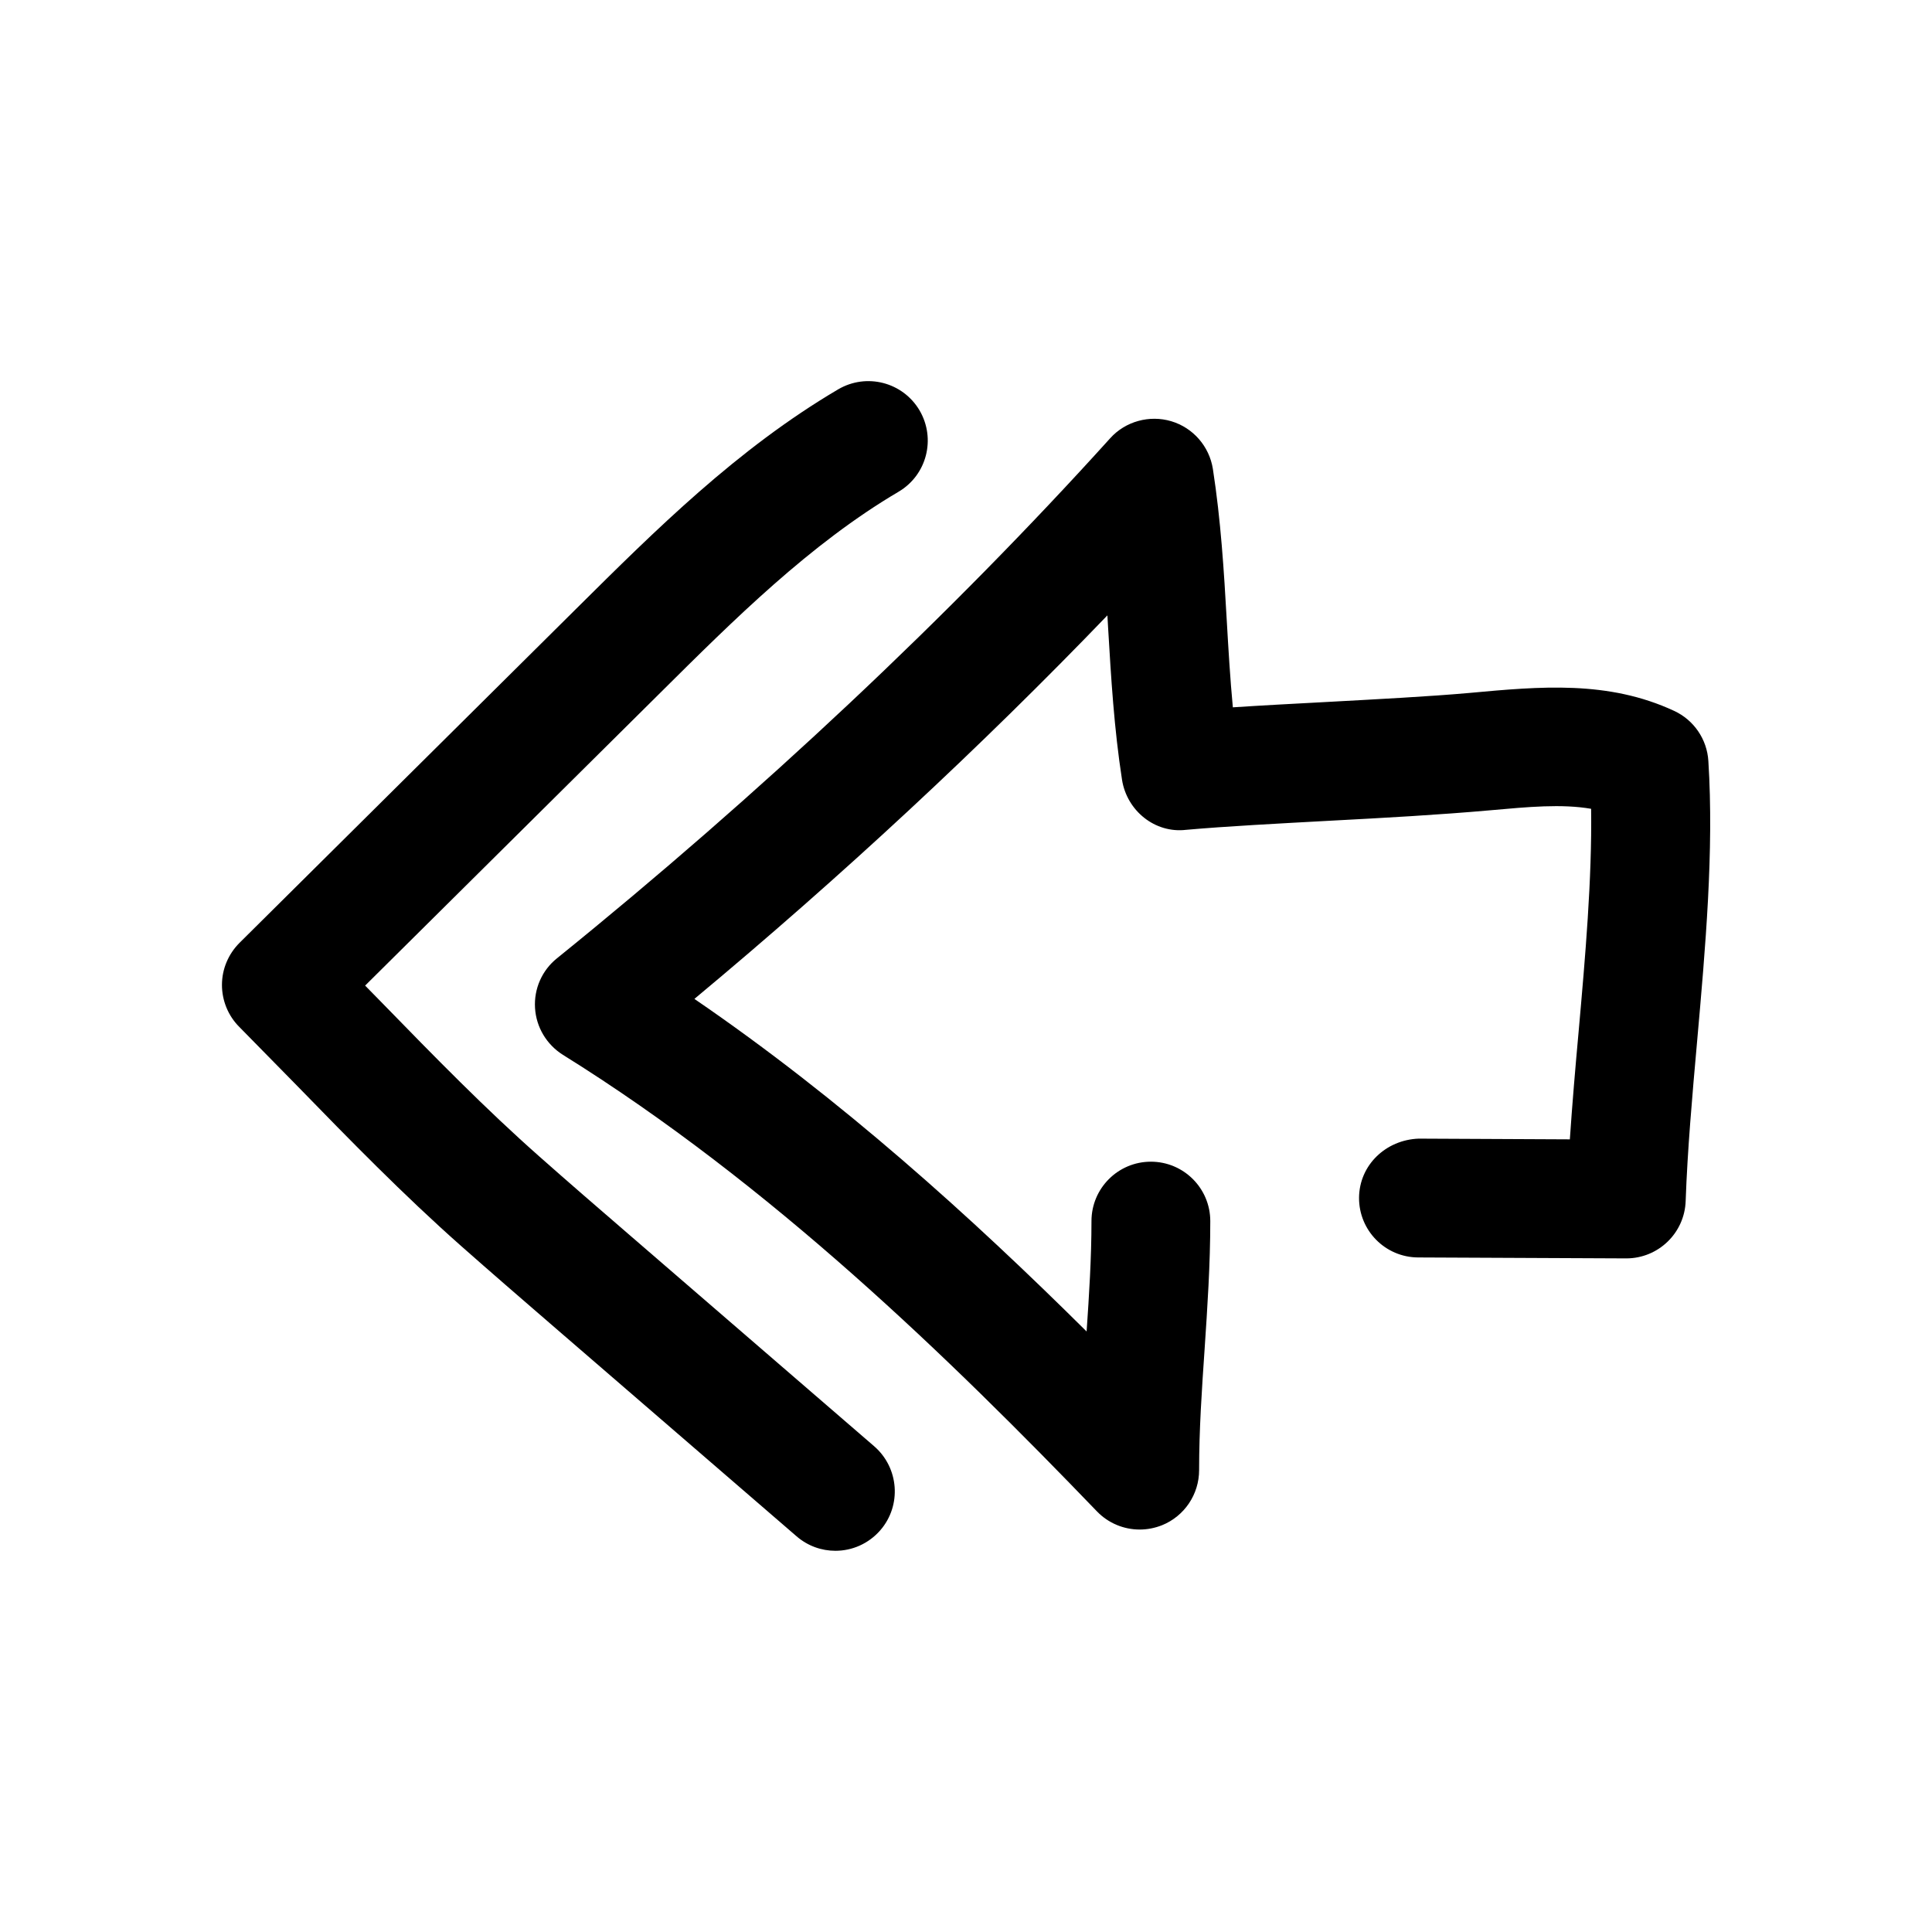
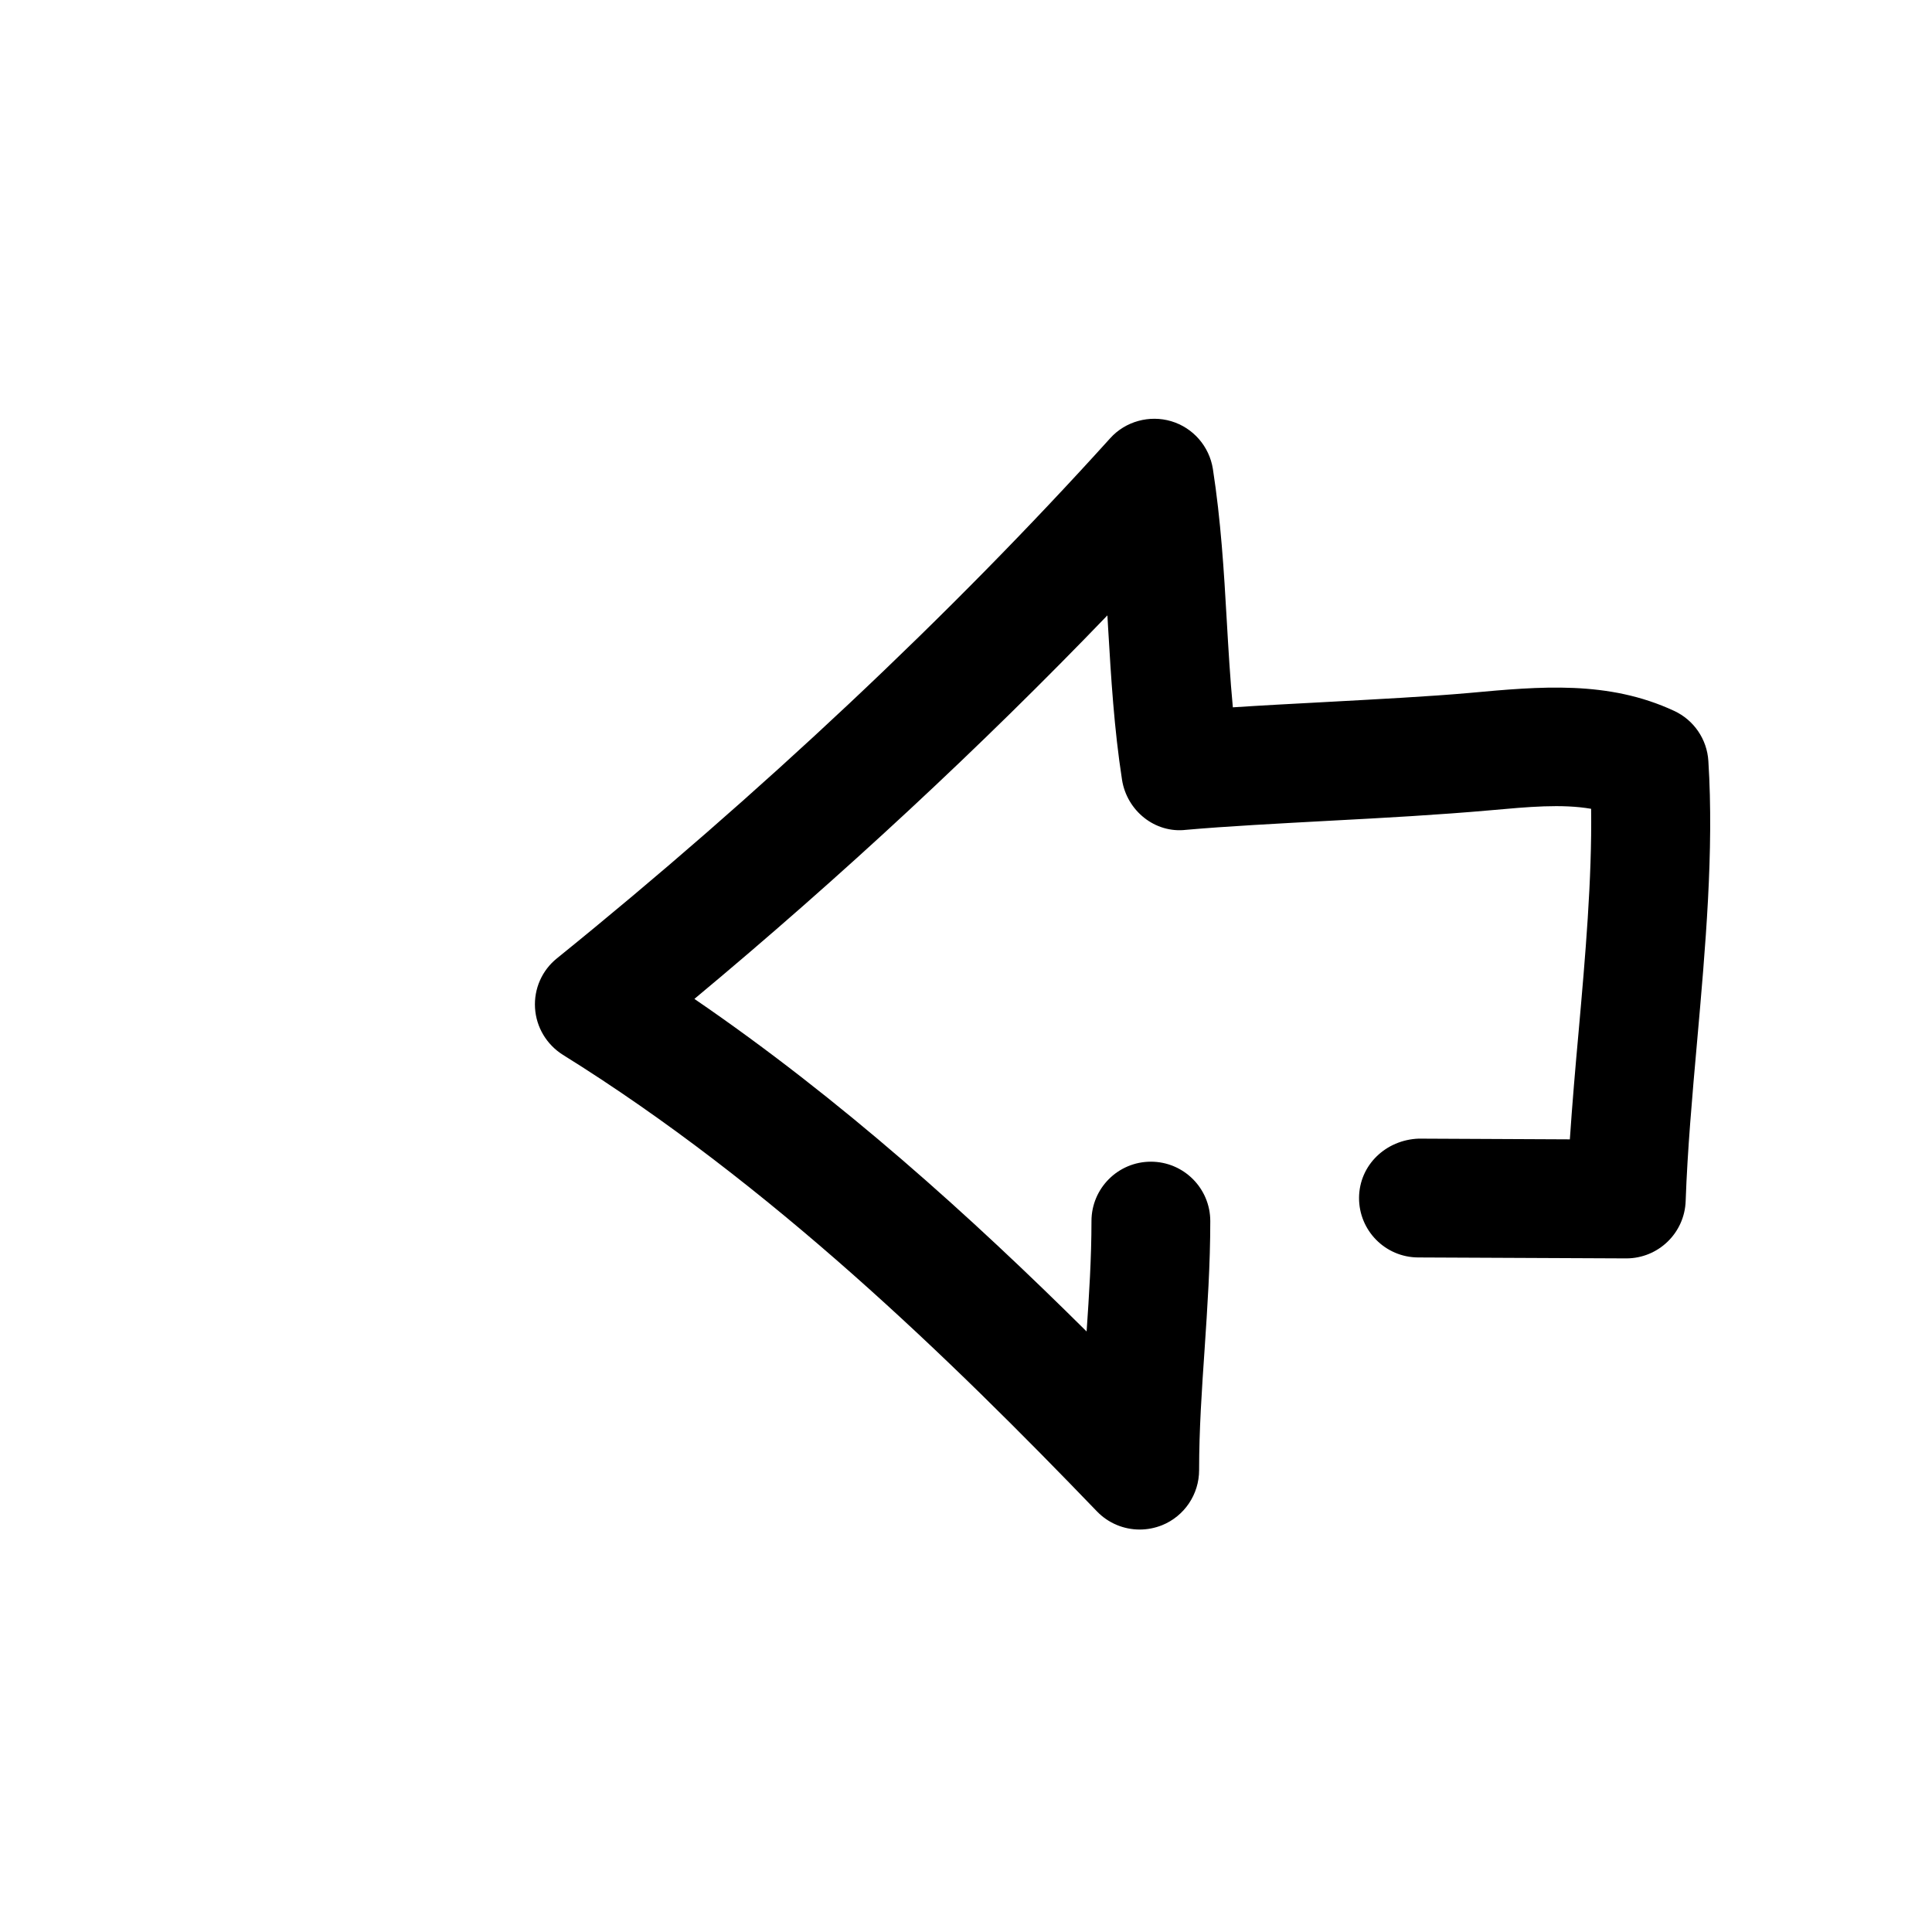
<svg xmlns="http://www.w3.org/2000/svg" fill="#000000" width="800px" height="800px" version="1.1" viewBox="144 144 512 512">
  <g>
    <path d="m560.02 445.94-40.051-0.191c-8.66 0.316-15.742 6.957-15.809 15.68-0.031 8.691 6.957 15.777 15.68 15.809l55.074 0.25h0.062c8.5 0 15.461-6.738 15.742-15.207 0.473-13.445 1.73-27.711 3.023-42.195 2.203-24.875 4.504-50.57 2.992-74.406-0.348-5.762-3.84-10.863-9.07-13.289-17.477-8.125-35.457-6.488-54.254-4.754-10.578 0.945-24.496 1.668-38.383 2.426-8.312 0.441-16.656 0.883-24.309 1.387-0.723-7.684-1.164-15.273-1.605-22.891-0.754-13.32-1.574-26.641-3.684-40.273-0.945-5.984-5.227-10.926-11.051-12.66-5.731-1.699-12.121 0-16.184 4.535-42.289 46.824-92.984 94.465-146.58 137.79-3.969 3.18-6.141 8.09-5.824 13.191 0.316 5.102 3.086 9.699 7.398 12.406 55.105 34.289 102.46 80.422 141.51 120.98 3.023 3.148 7.148 4.816 11.336 4.816 1.984 0 3.969-0.379 5.887-1.133 5.953-2.394 9.855-8.188 9.855-14.609 0-10.77 0.723-21.348 1.449-31.93 0.754-11.273 1.512-22.547 1.512-34.07 0-8.691-7.055-15.742-15.742-15.742-8.691 0-15.742 7.055-15.742 15.742 0 9.855-0.629 19.586-1.289 29.254-30.418-30.195-65.023-61.527-103.94-88.137 39.039-32.492 76.164-67.035 109.45-101.64 0.062 1.102 0.125 2.203 0.188 3.305 0.789 13.32 1.578 26.641 3.688 40.273 1.289 8.188 8.723 14.234 16.973 13.258 10.578-0.945 24.496-1.668 38.383-2.426 14.297-0.754 28.59-1.543 42.383-2.769 9.855-0.883 18.766-1.73 26.574-0.379 0.25 18.703-1.543 39.141-3.305 58.977-0.883 9.668-1.699 19.305-2.332 28.625z" />
-     <path d="m202.82 405c0 4.156 1.637 8.188 4.598 11.148l15.367 15.648c13.789 14.172 28.023 28.781 43.391 42.383 7.84 6.926 15.742 13.762 23.648 20.594l65.273 56.363c2.992 2.582 6.644 3.84 10.297 3.84 4.41 0 8.785-1.859 11.902-5.449 5.699-6.582 4.945-16.531-1.605-22.23l-65.305-56.395c-7.84-6.769-15.648-13.508-23.363-20.34-14.457-12.781-27.715-26.355-41.695-40.711l-4.566-4.66 78.25-77.621c19.523-19.398 39.707-39.453 63.102-53.246 7.496-4.41 9.98-14.043 5.574-21.57-4.441-7.492-14.043-9.98-21.57-5.57-26.766 15.773-48.398 37.281-69.305 58.031l-89.332 88.641c-2.961 2.957-4.66 6.957-4.66 11.145z" />
  </g>
</svg>